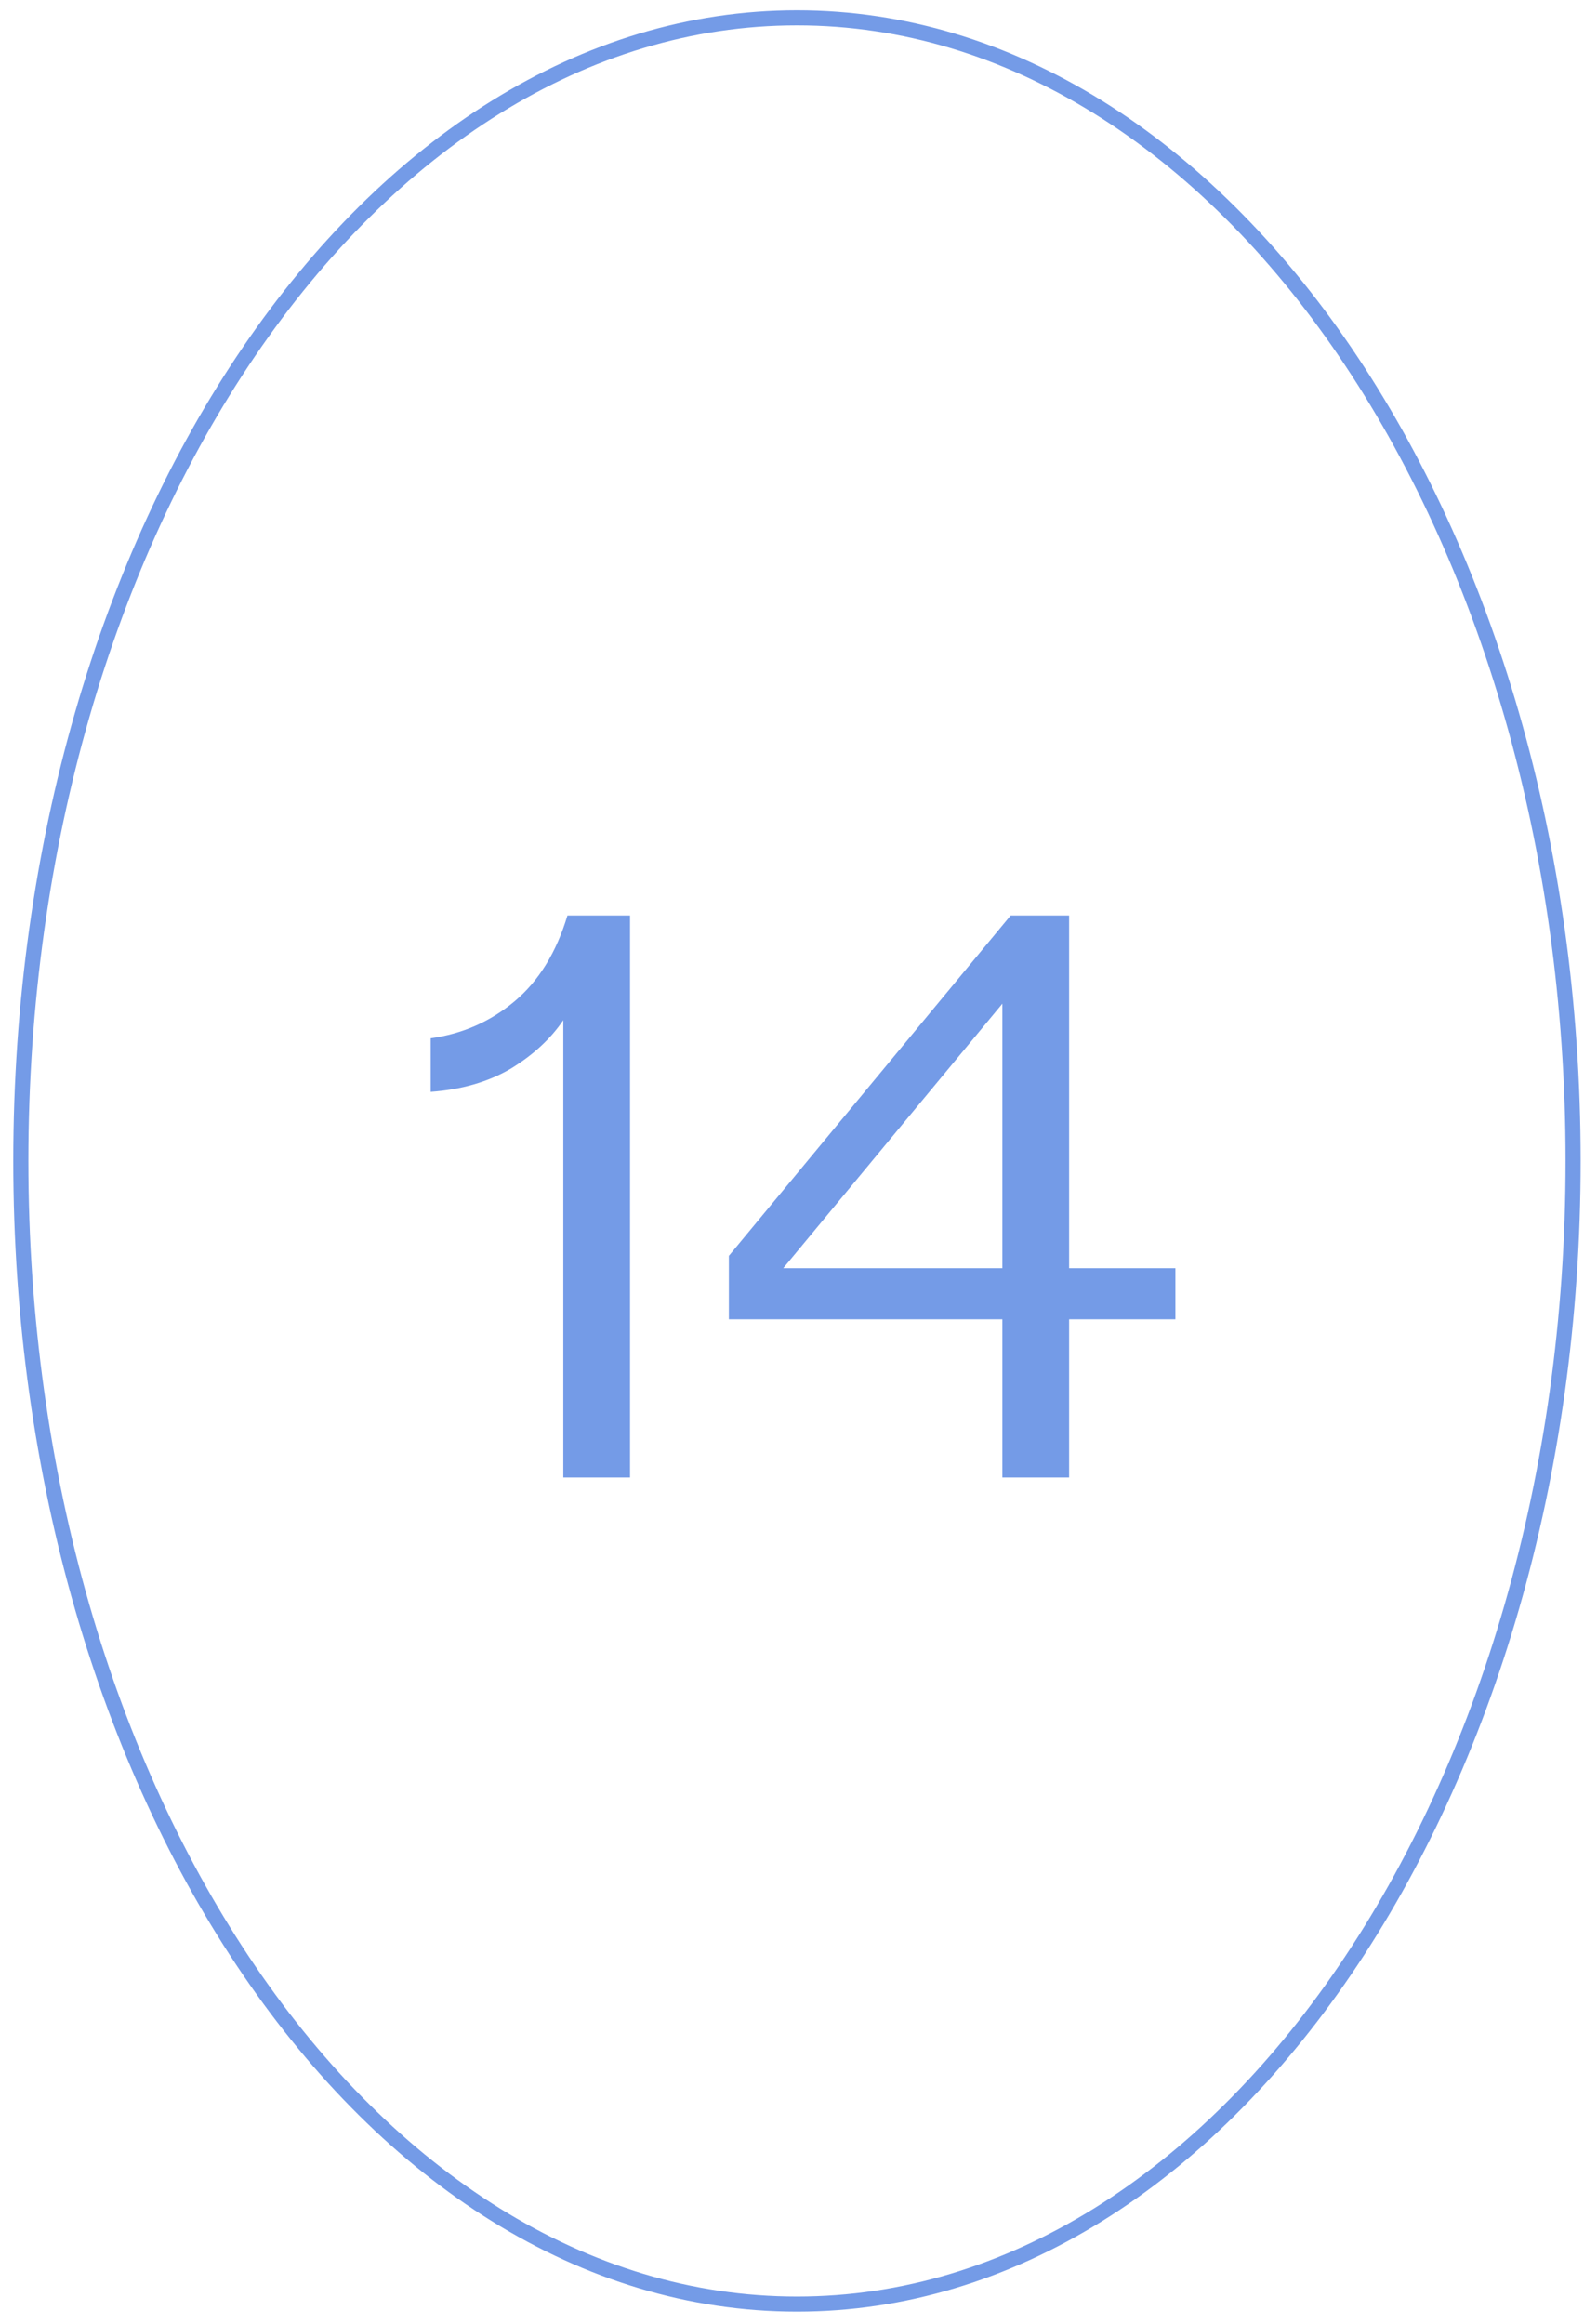
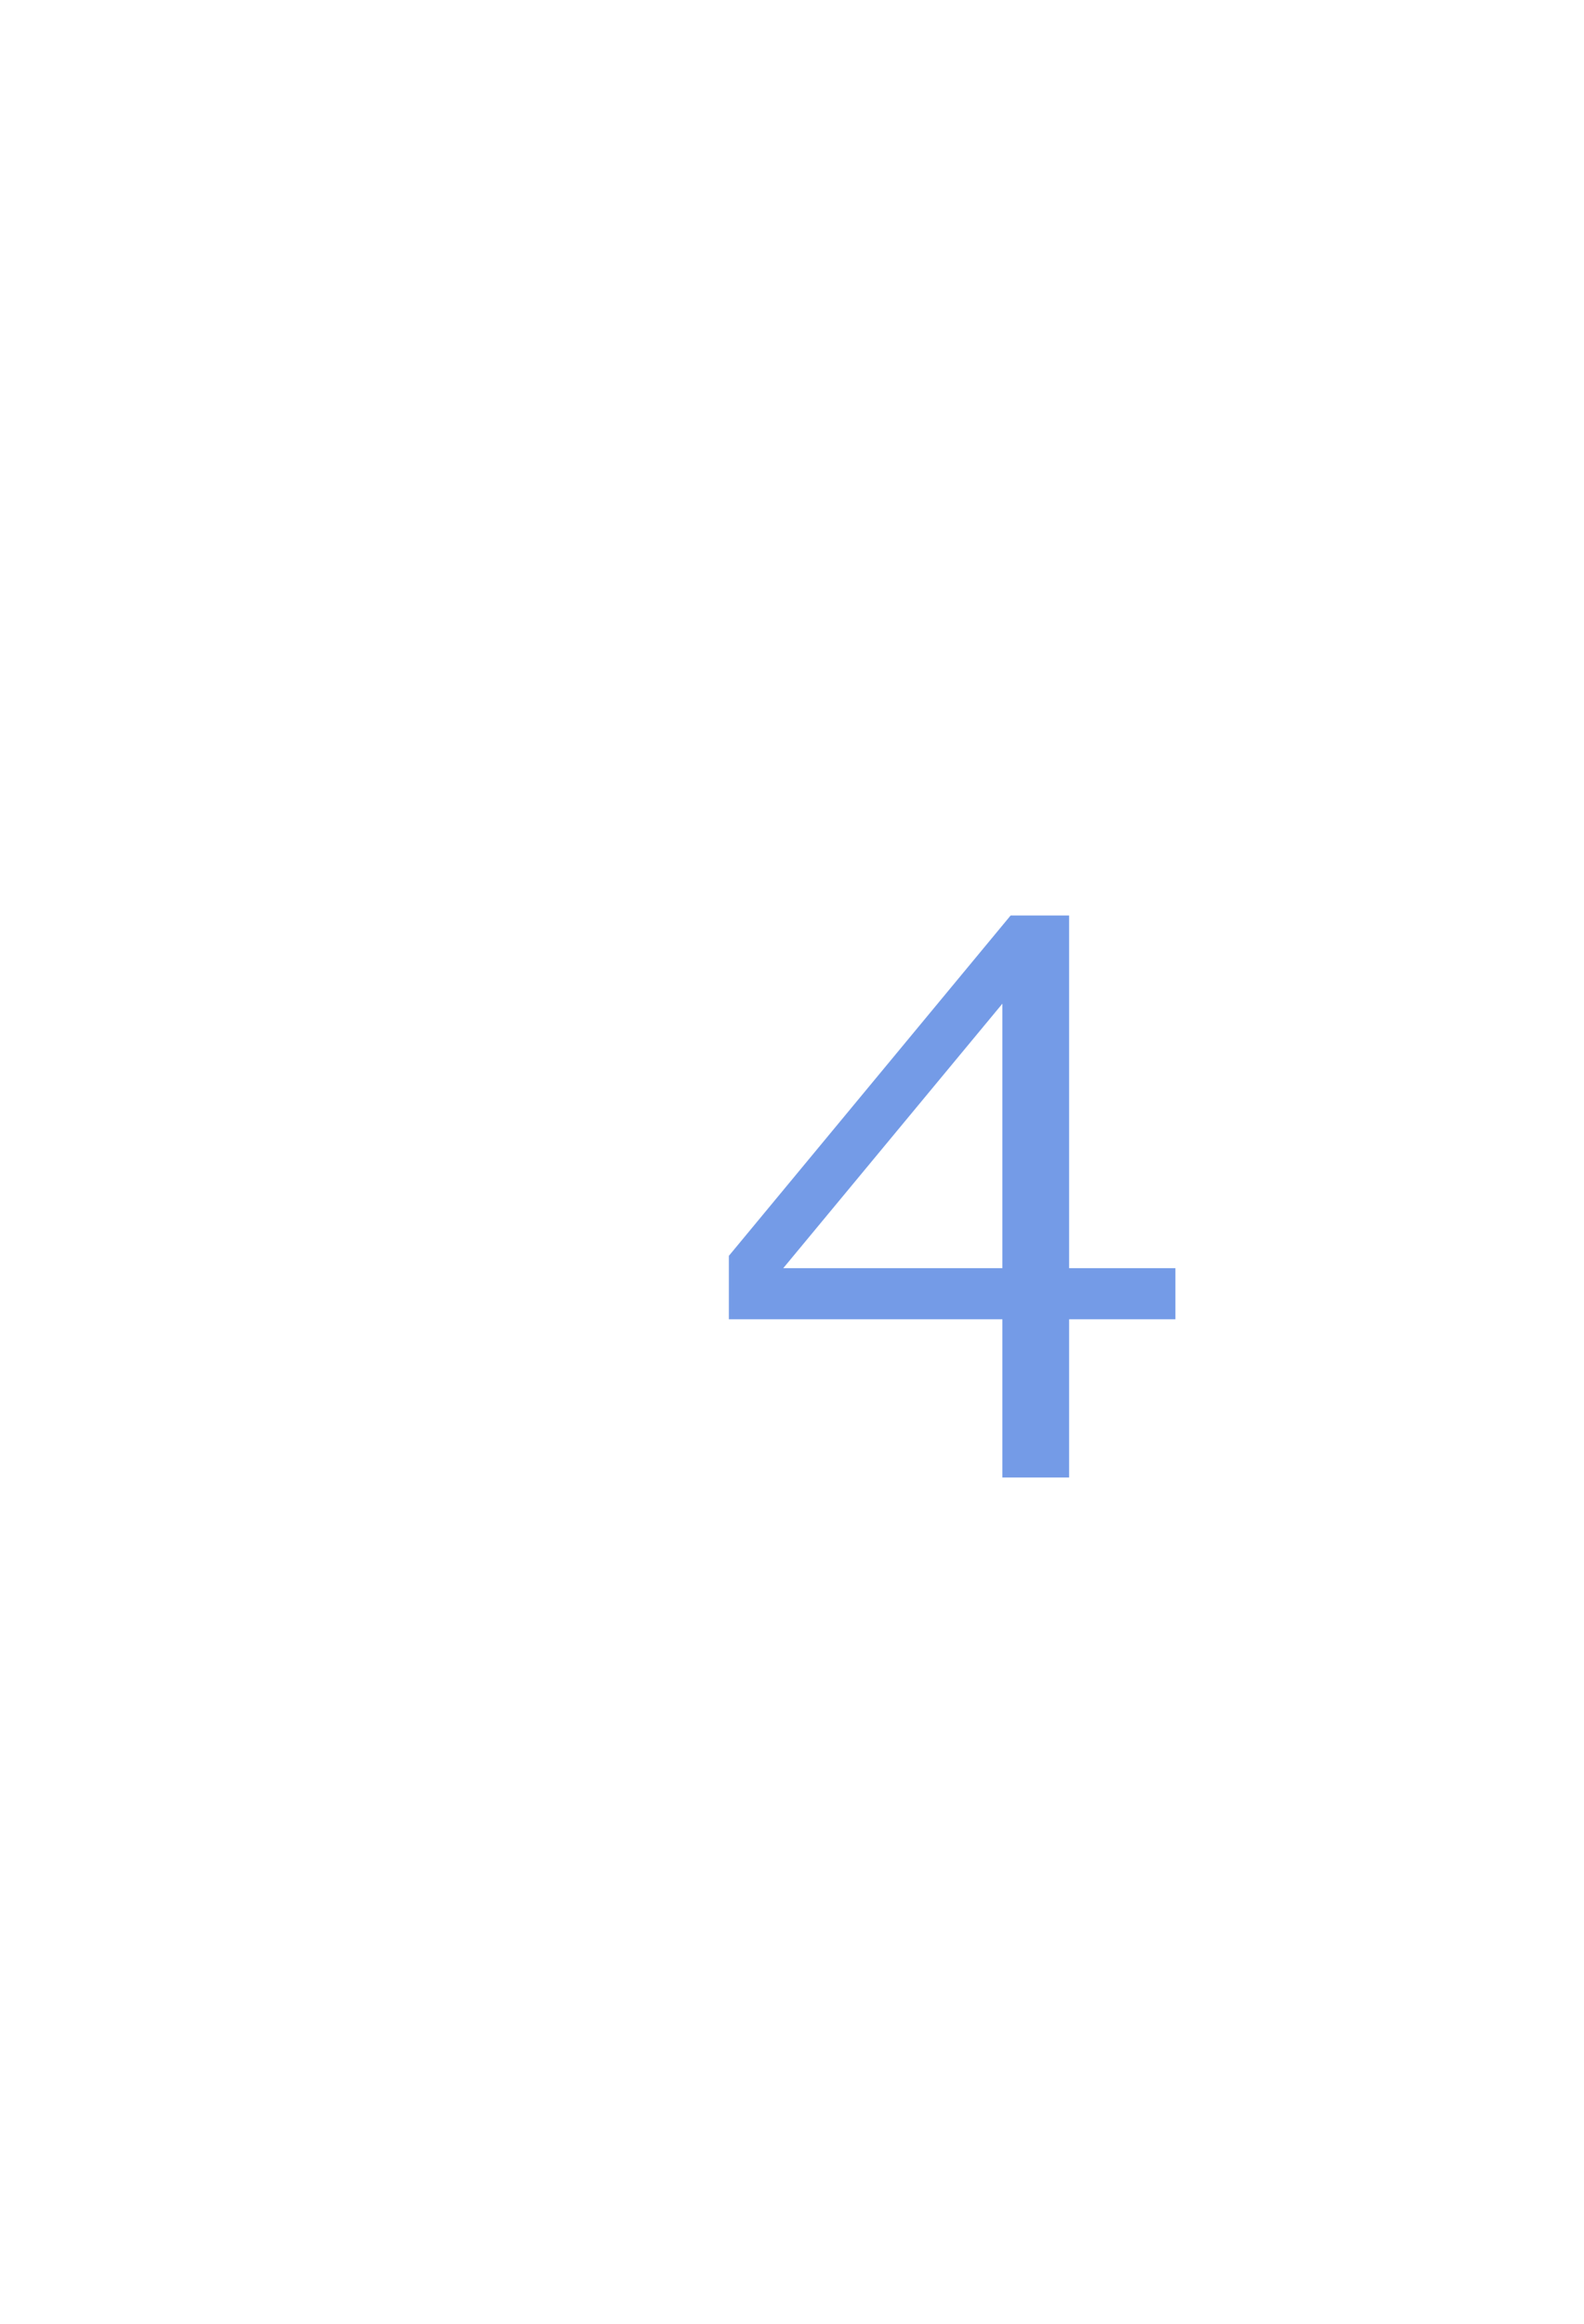
<svg xmlns="http://www.w3.org/2000/svg" width="105" height="154" viewBox="0 0 105 154" fill="none">
-   <path d="M104.277 76.937C104.277 97.908 98.486 116.871 89.149 130.578C79.81 144.287 66.96 152.695 52.829 152.695C38.698 152.695 25.848 144.287 16.509 130.578C7.172 116.871 1.381 97.908 1.381 76.937C1.381 55.967 7.172 37.003 16.509 23.297C25.848 9.588 38.698 1.18 52.829 1.18C66.96 1.18 79.81 9.588 89.149 23.297C98.486 37.003 104.277 55.967 104.277 76.937Z" stroke="#749BE7" />
-   <path d="M37.34 97.916V67.607C36.503 68.844 35.338 69.919 33.845 70.829C32.352 71.703 30.587 72.212 28.548 72.358V68.808C30.66 68.517 32.516 67.698 34.118 66.351C35.72 65.004 36.885 63.11 37.614 60.671H41.764V97.916H37.34Z" fill="#749BE7" />
  <path d="M66.446 97.916V87.431H48.315V83.226L66.992 60.671H70.87V84.045H77.915V87.431H70.87V97.916H66.446ZM66.446 84.045V66.514L51.919 84.045H66.446Z" fill="#749BE7" />
</svg>